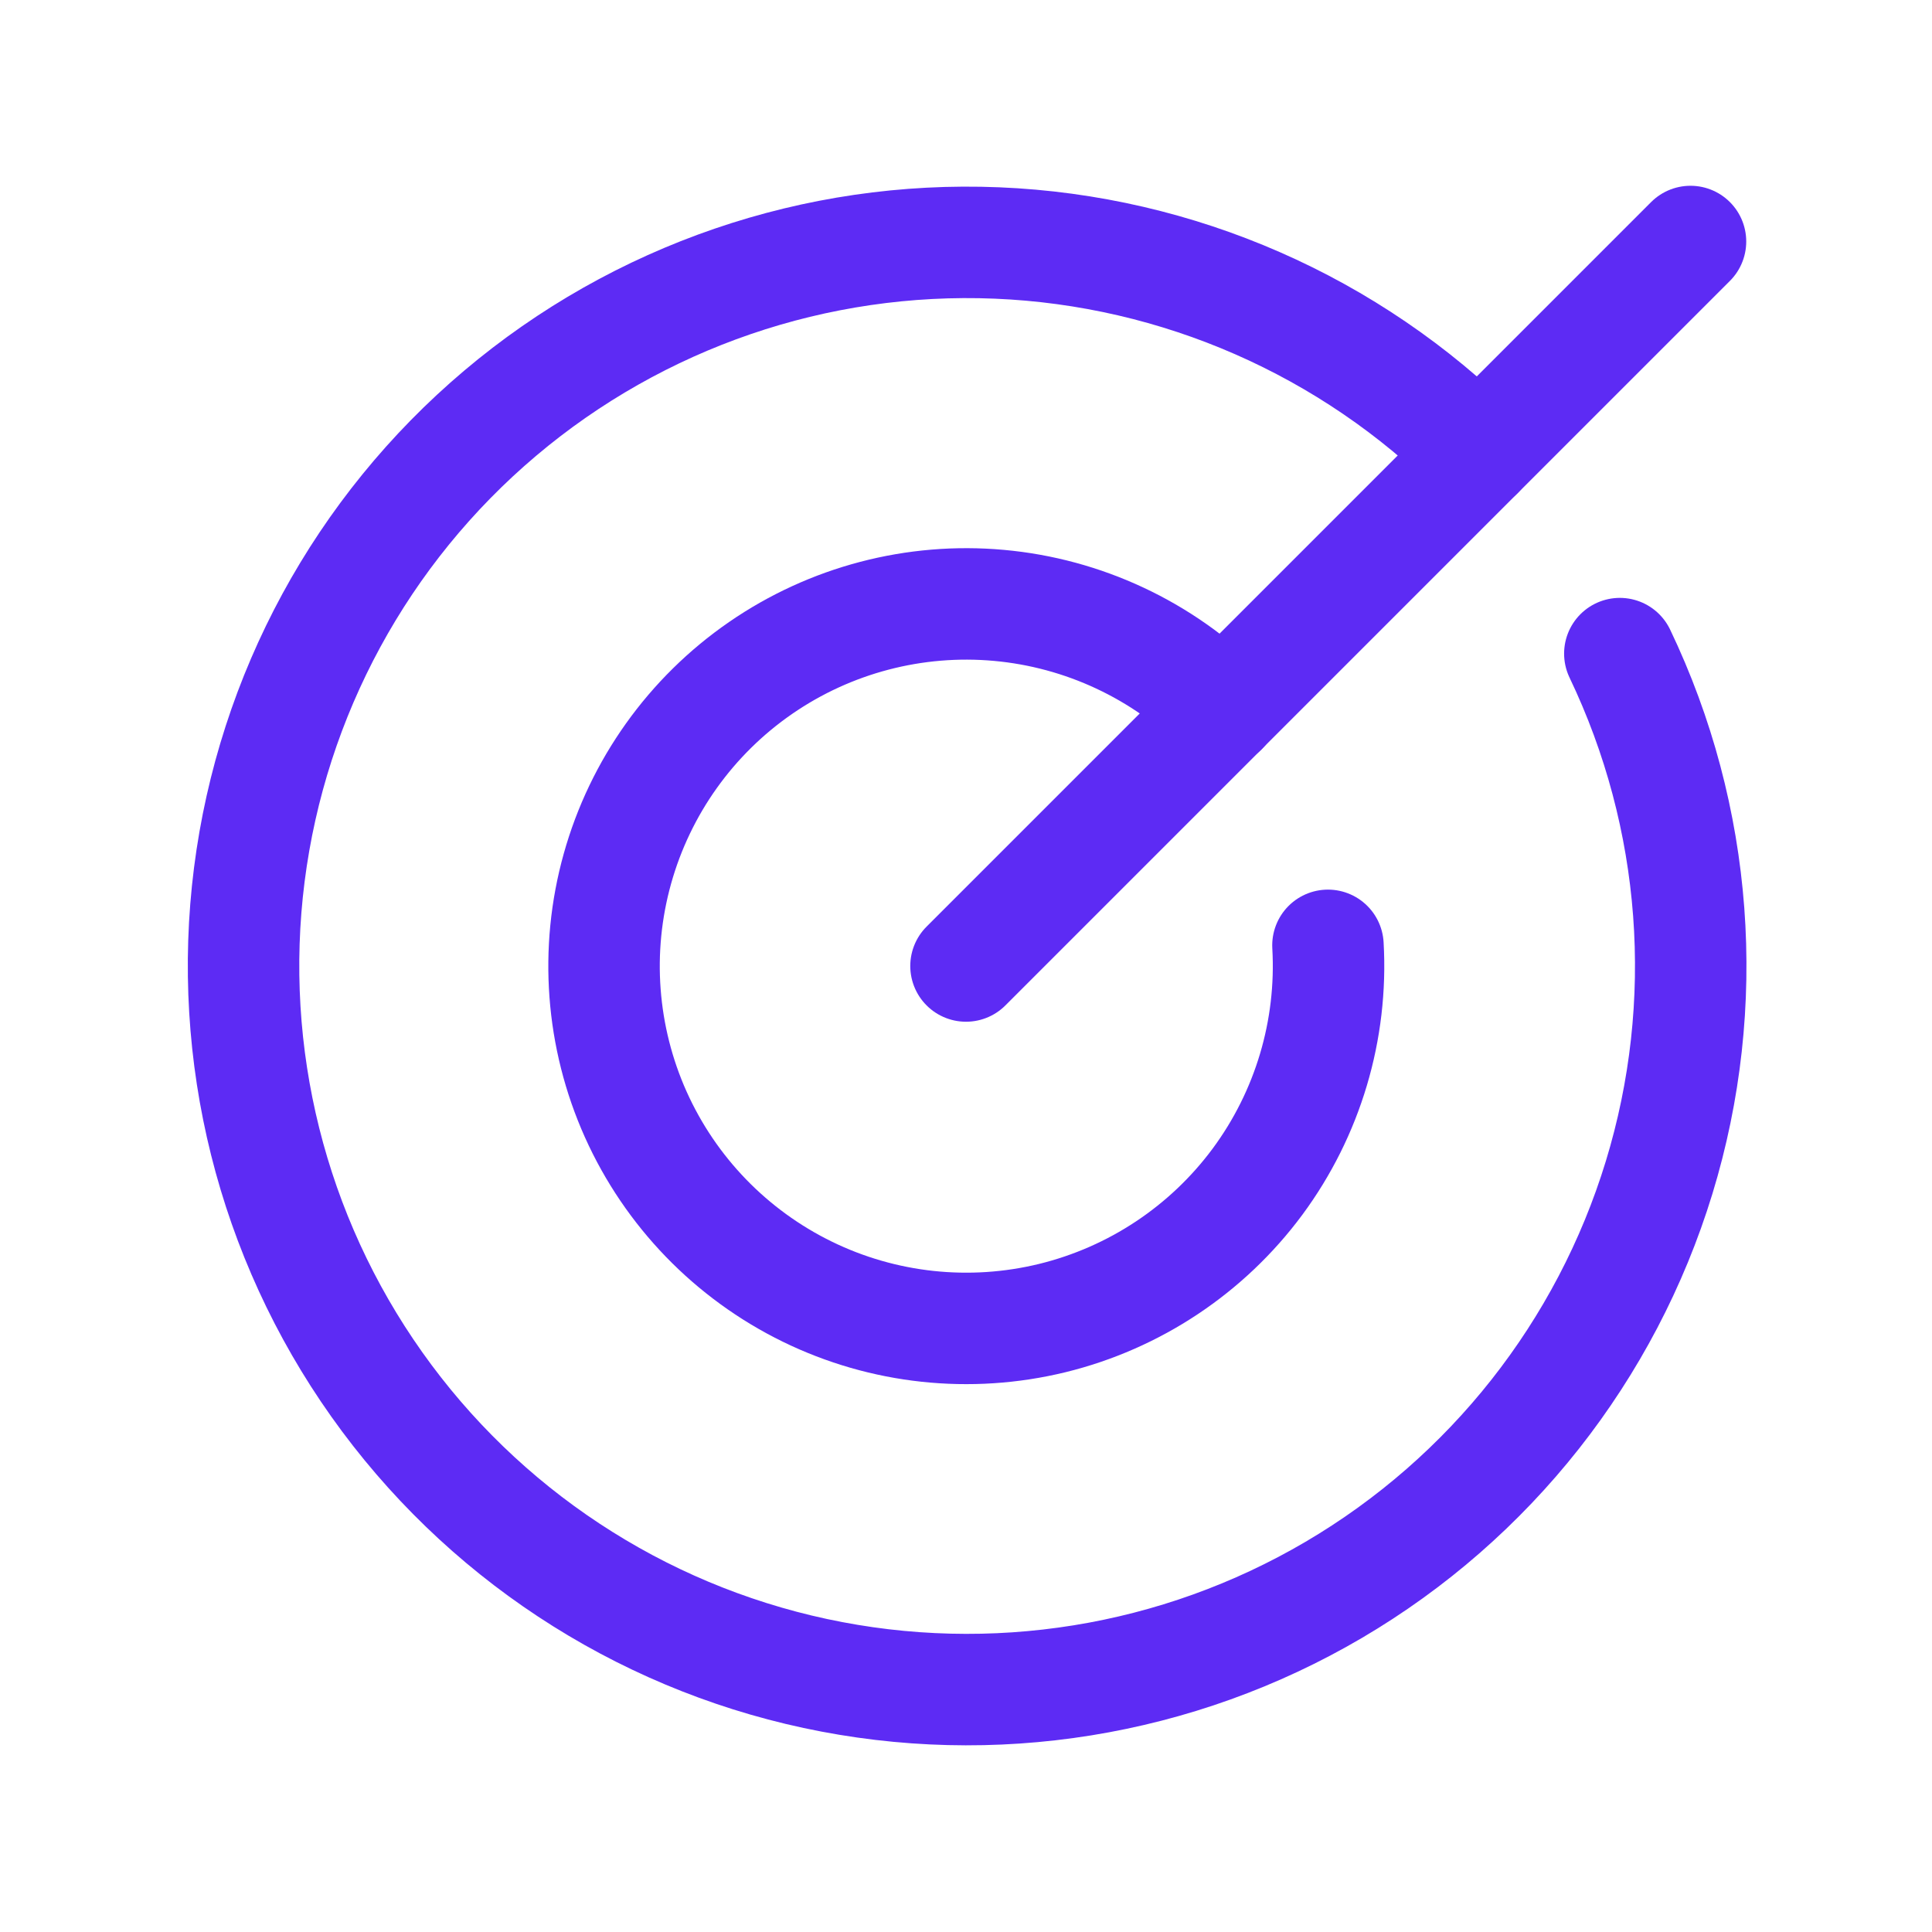
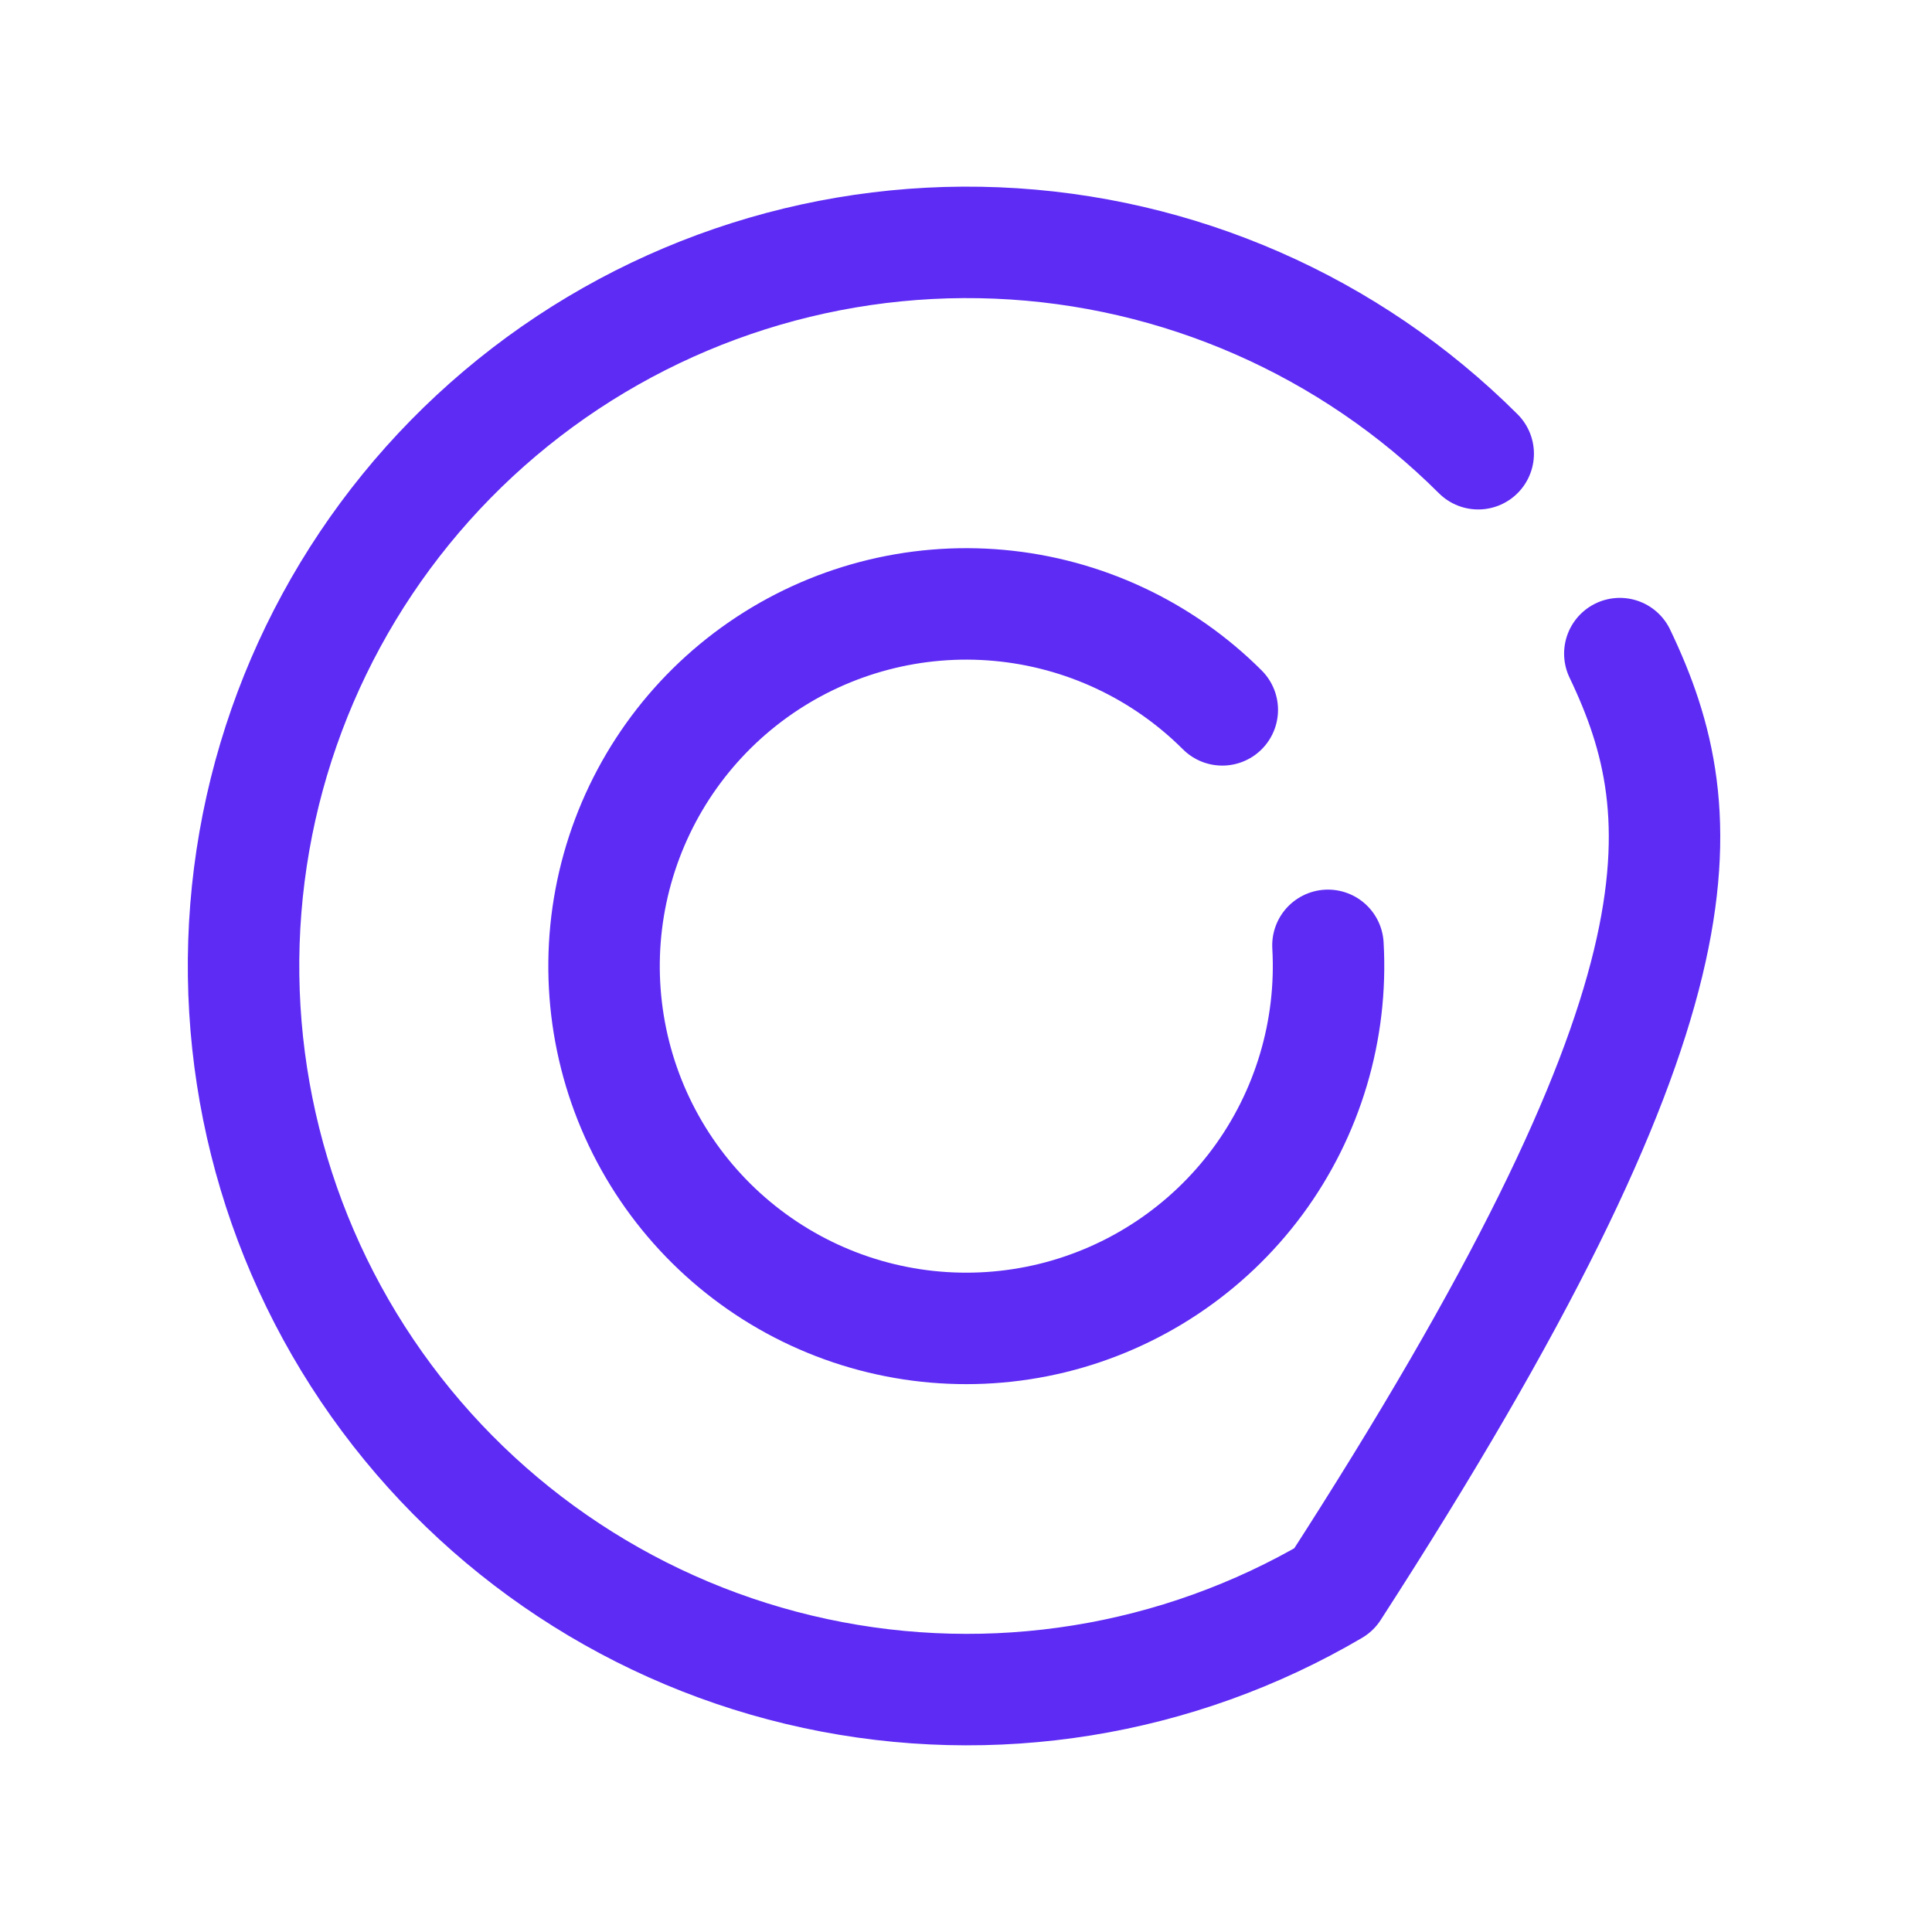
<svg xmlns="http://www.w3.org/2000/svg" width="26" height="26" viewBox="0 0 26 26" fill="none">
-   <path d="M13 13L22.75 3.25" stroke="#5D2BF4" stroke-width="1.5" stroke-linecap="round" stroke-linejoin="round" />
-   <path d="M19.893 6.106C18.166 4.383 15.855 3.371 13.418 3.27C10.98 3.169 8.594 3.987 6.731 5.561C4.867 7.136 3.663 9.352 3.355 11.772C3.048 14.192 3.659 16.639 5.07 18.63C6.48 20.62 8.586 22.009 10.971 22.521C13.356 23.033 15.847 22.631 17.95 21.395C20.053 20.159 21.615 18.178 22.328 15.845C23.041 13.512 22.852 10.997 21.799 8.796" stroke="#5D2BF4" stroke-width="1.5" stroke-linecap="round" stroke-linejoin="round" />
+   <path d="M19.893 6.106C18.166 4.383 15.855 3.371 13.418 3.27C10.98 3.169 8.594 3.987 6.731 5.561C4.867 7.136 3.663 9.352 3.355 11.772C3.048 14.192 3.659 16.639 5.07 18.63C6.48 20.62 8.586 22.009 10.971 22.521C13.356 23.033 15.847 22.631 17.95 21.395C23.041 13.512 22.852 10.997 21.799 8.796" stroke="#5D2BF4" stroke-width="1.5" stroke-linecap="round" stroke-linejoin="round" />
  <path d="M16.449 9.553C15.643 8.748 14.579 8.25 13.444 8.147C12.309 8.044 11.174 8.342 10.236 8.989C9.297 9.637 8.616 10.592 8.309 11.69C8.002 12.788 8.09 13.958 8.556 14.998C9.023 16.038 9.839 16.881 10.863 17.382C11.887 17.883 13.054 18.008 14.161 17.738C15.268 17.467 16.246 16.817 16.924 15.901C17.601 14.985 17.936 13.86 17.871 12.722" stroke="#5D2BF4" stroke-width="1.5" stroke-linecap="round" stroke-linejoin="round" />
</svg>